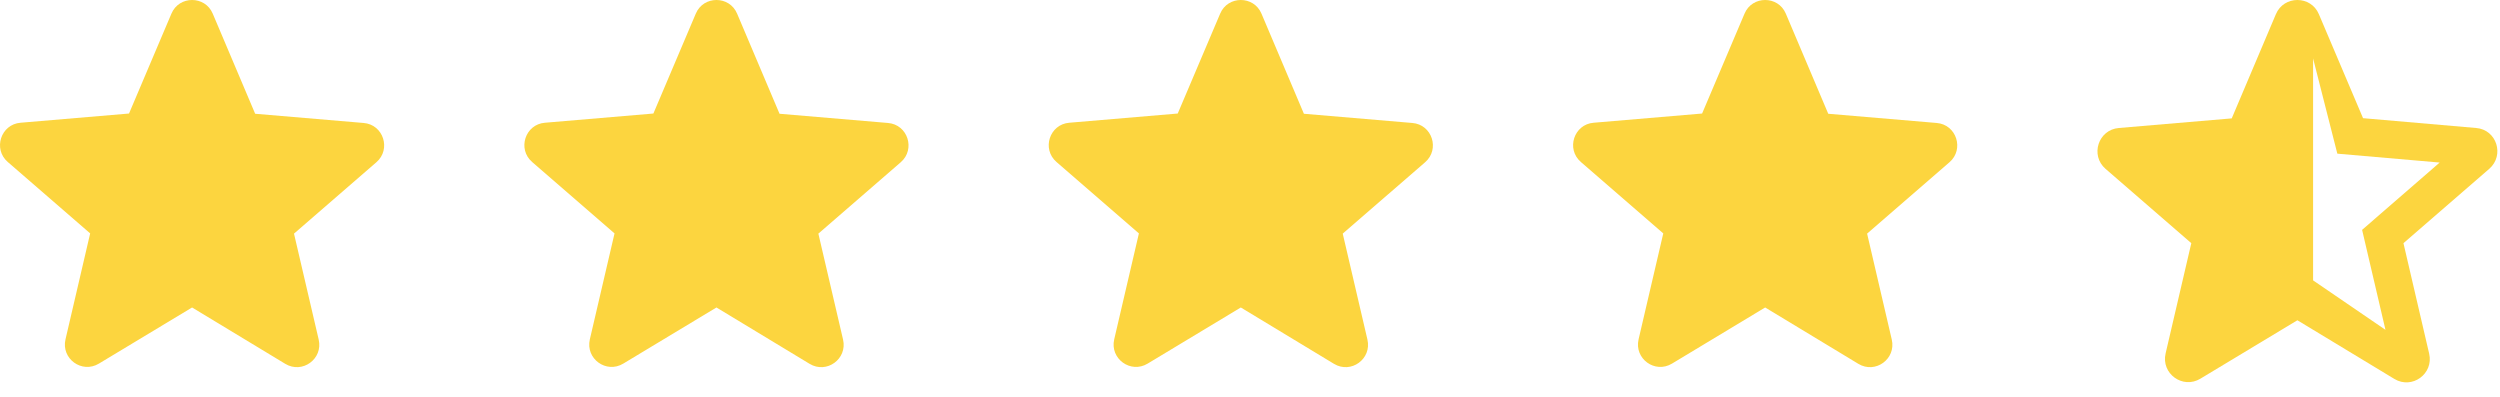
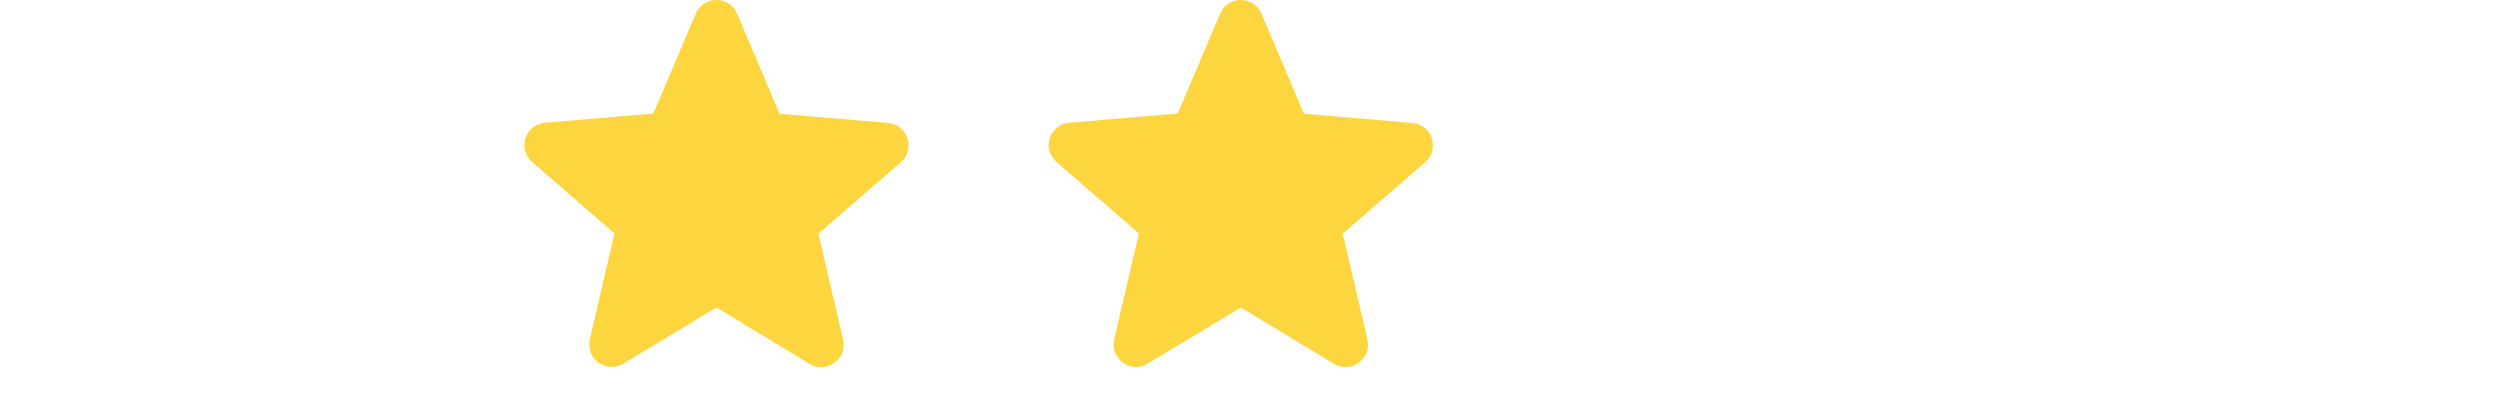
<svg xmlns="http://www.w3.org/2000/svg" width="107" height="17" viewBox="0 0 107 17" fill="none">
-   <path d="M8.221 13.16L12.209 15.572C12.939 16.014 13.832 15.361 13.64 14.534L12.583 9.999L16.109 6.944C16.753 6.387 16.407 5.33 15.562 5.263L10.921 4.869L9.105 0.584C8.779 -0.195 7.664 -0.195 7.337 0.584L5.522 4.859L0.881 5.253C0.036 5.32 -0.31 6.377 0.333 6.934L3.859 9.99L2.803 14.525C2.61 15.351 3.504 16.004 4.234 15.562L8.221 13.16Z" fill="#FCD53F" />
  <path d="M30.664 13.16L34.651 15.572C35.382 16.014 36.275 15.361 36.083 14.534L35.026 9.999L38.552 6.944C39.196 6.387 38.85 5.33 38.005 5.263L33.364 4.869L31.548 0.584C31.221 -0.195 30.107 -0.195 29.78 0.584L27.965 4.859L23.324 5.253C22.478 5.32 22.133 6.377 22.776 6.934L26.302 9.99L25.245 14.525C25.053 15.351 25.947 16.004 26.677 15.562L30.664 13.16Z" fill="#FCD53F" />
  <path d="M53.107 13.16L57.094 15.572C57.825 16.014 58.718 15.361 58.526 14.534L57.469 9.999L60.995 6.944C61.639 6.387 61.293 5.33 60.447 5.263L55.807 4.869L53.991 0.584C53.664 -0.195 52.55 -0.195 52.223 0.584L50.407 4.859L45.767 5.253C44.921 5.32 44.575 6.377 45.219 6.934L48.745 9.99L47.688 14.525C47.496 15.351 48.39 16.004 49.12 15.562L53.107 13.16Z" fill="#FCD53F" />
-   <path d="M75.549 13.16L79.537 15.572C80.267 16.014 81.16 15.361 80.968 14.534L79.912 9.999L83.438 6.944C84.081 6.387 83.735 5.33 82.89 5.263L78.249 4.869L76.433 0.584C76.107 -0.195 74.992 -0.195 74.666 0.584L72.85 4.859L68.209 5.253C67.364 5.32 67.018 6.377 67.662 6.934L71.188 9.99L70.131 14.525C69.939 15.351 70.832 16.004 71.562 15.562L75.549 13.16Z" fill="#FCD53F" />
-   <path d="M105.978 5.478L101.138 5.058L99.248 0.608C98.908 -0.203 97.748 -0.203 97.408 0.608L95.518 5.067L90.688 5.478C89.808 5.548 89.448 6.647 90.118 7.228L93.788 10.408L92.688 15.127C92.488 15.988 93.418 16.668 94.178 16.207L98.328 13.707L102.478 16.218C103.238 16.677 104.168 15.998 103.968 15.137L102.868 10.408L106.538 7.228C107.208 6.647 106.858 5.548 105.978 5.478ZM99 12V2.5L100.038 6.577L104.418 6.957L101.098 9.838L102.098 14.117L99 12Z" fill="#FCD53F" />
</svg>